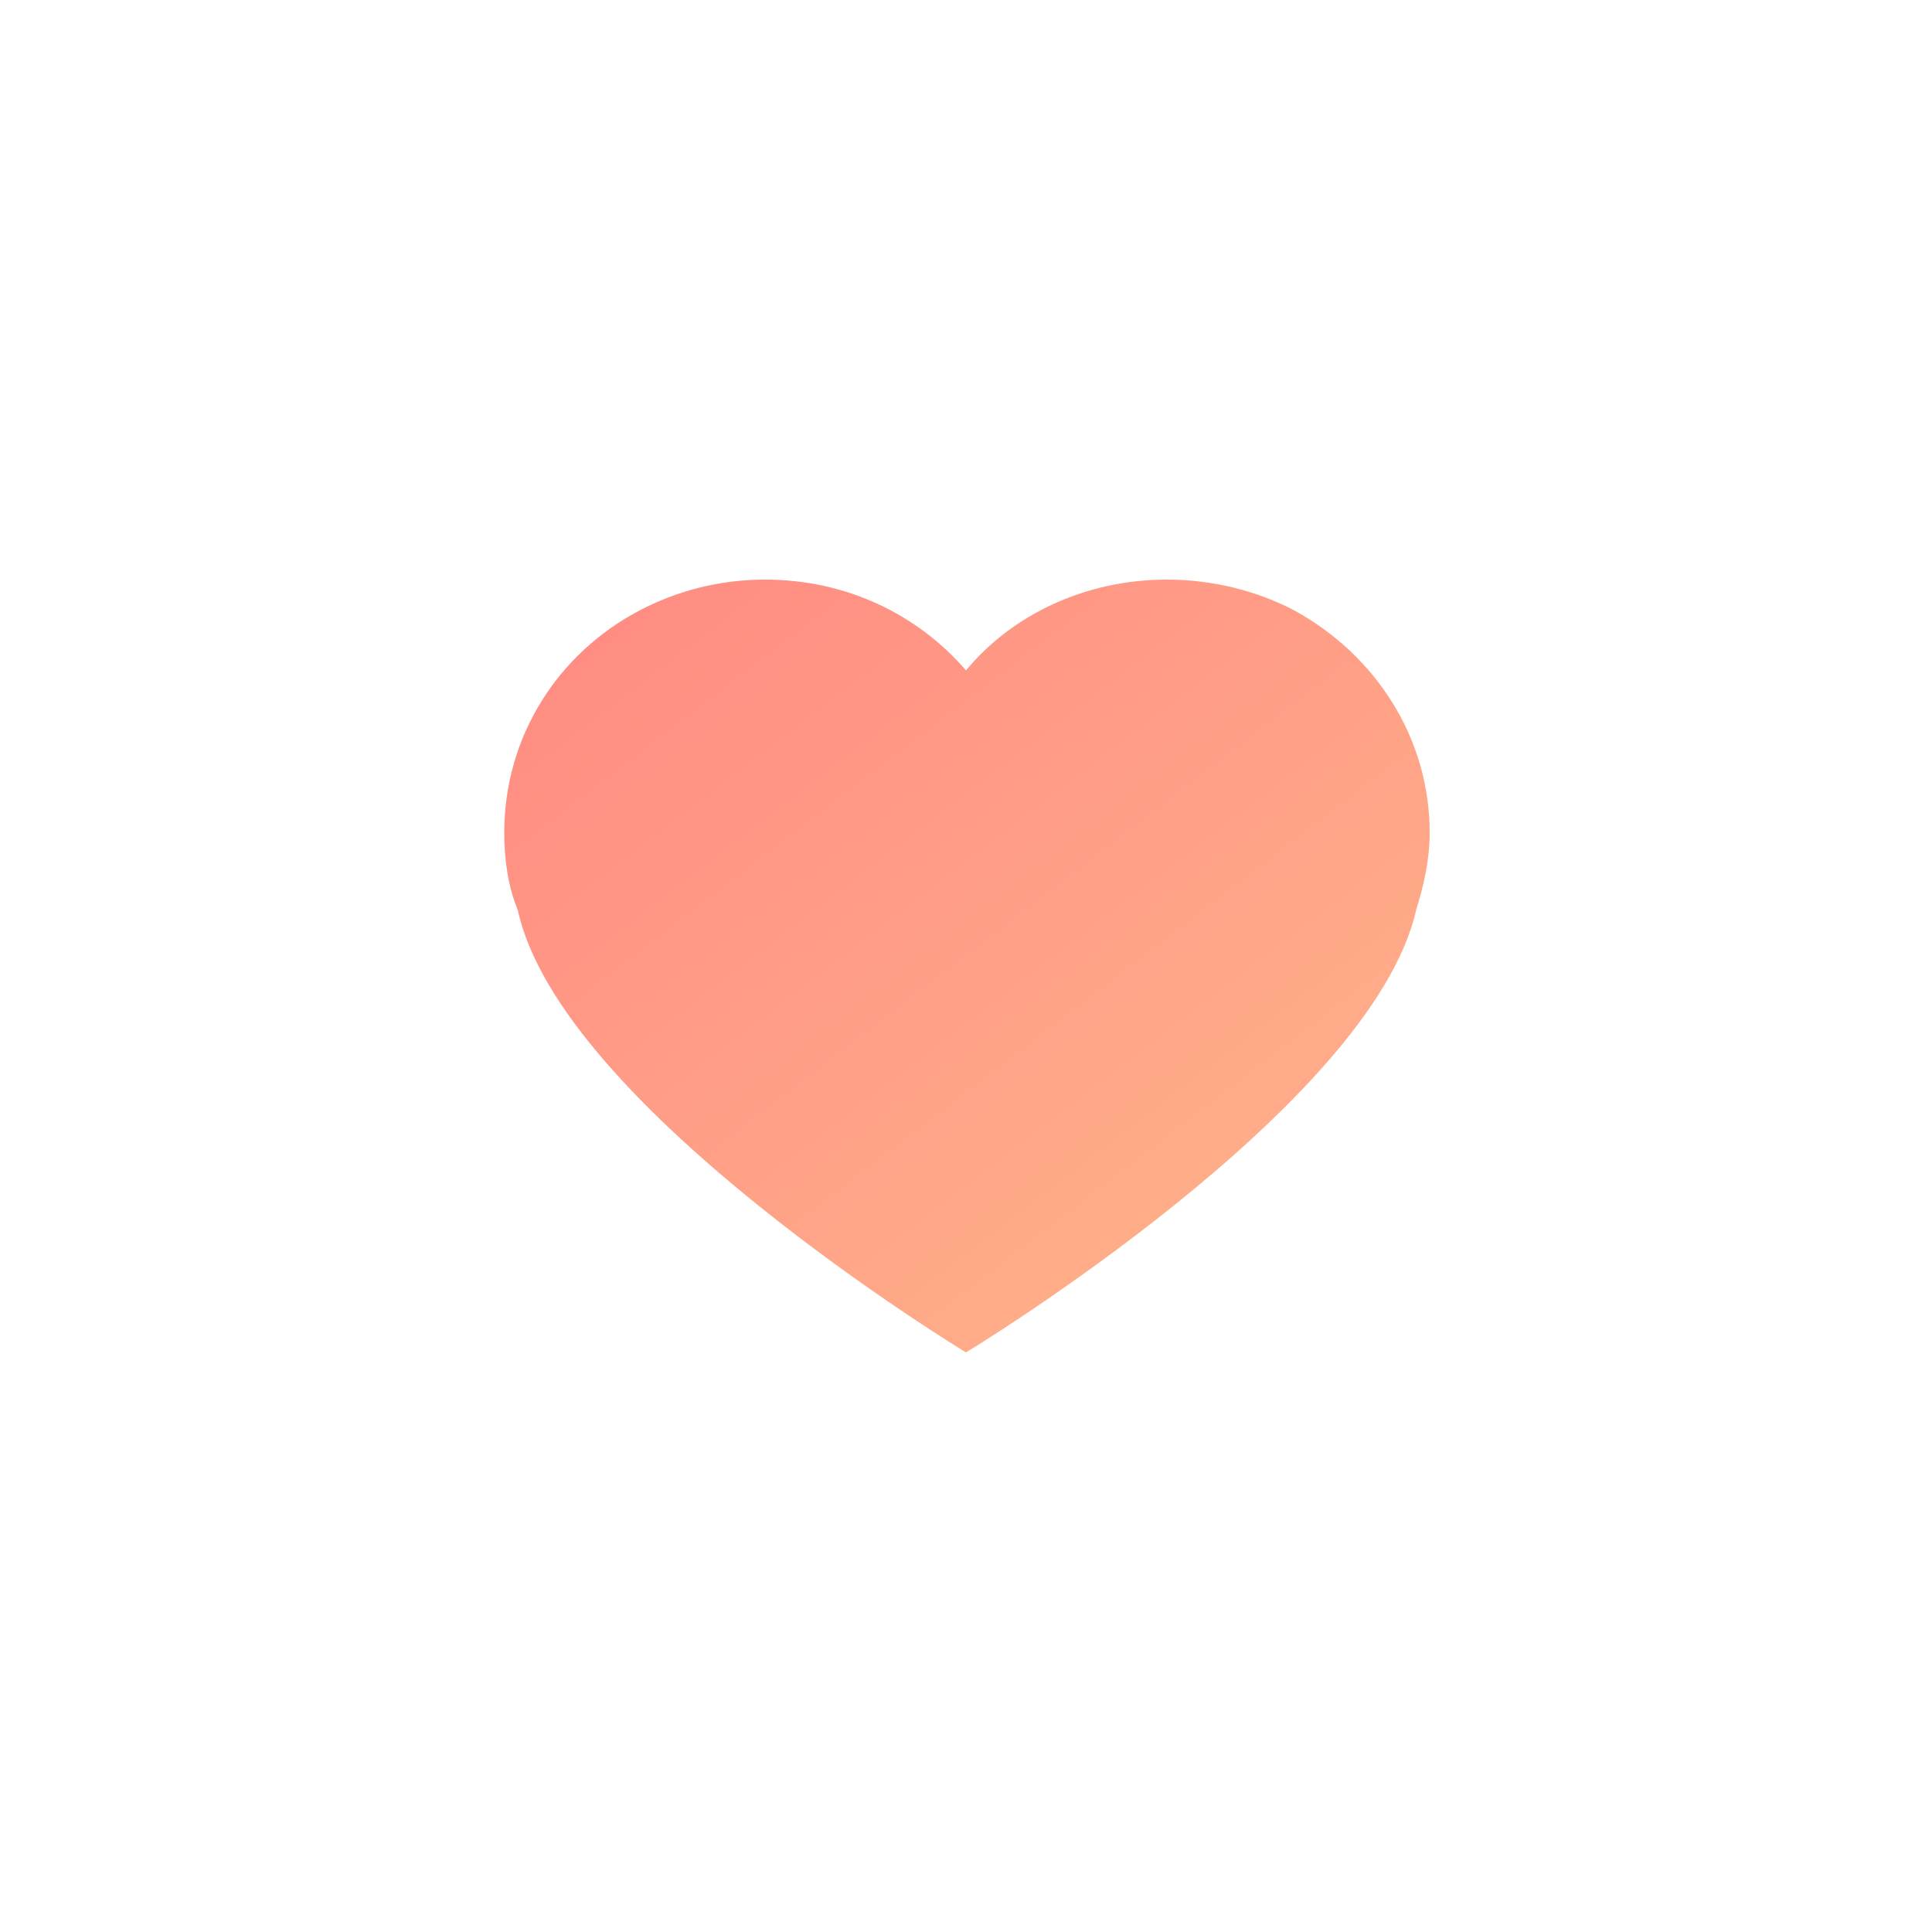
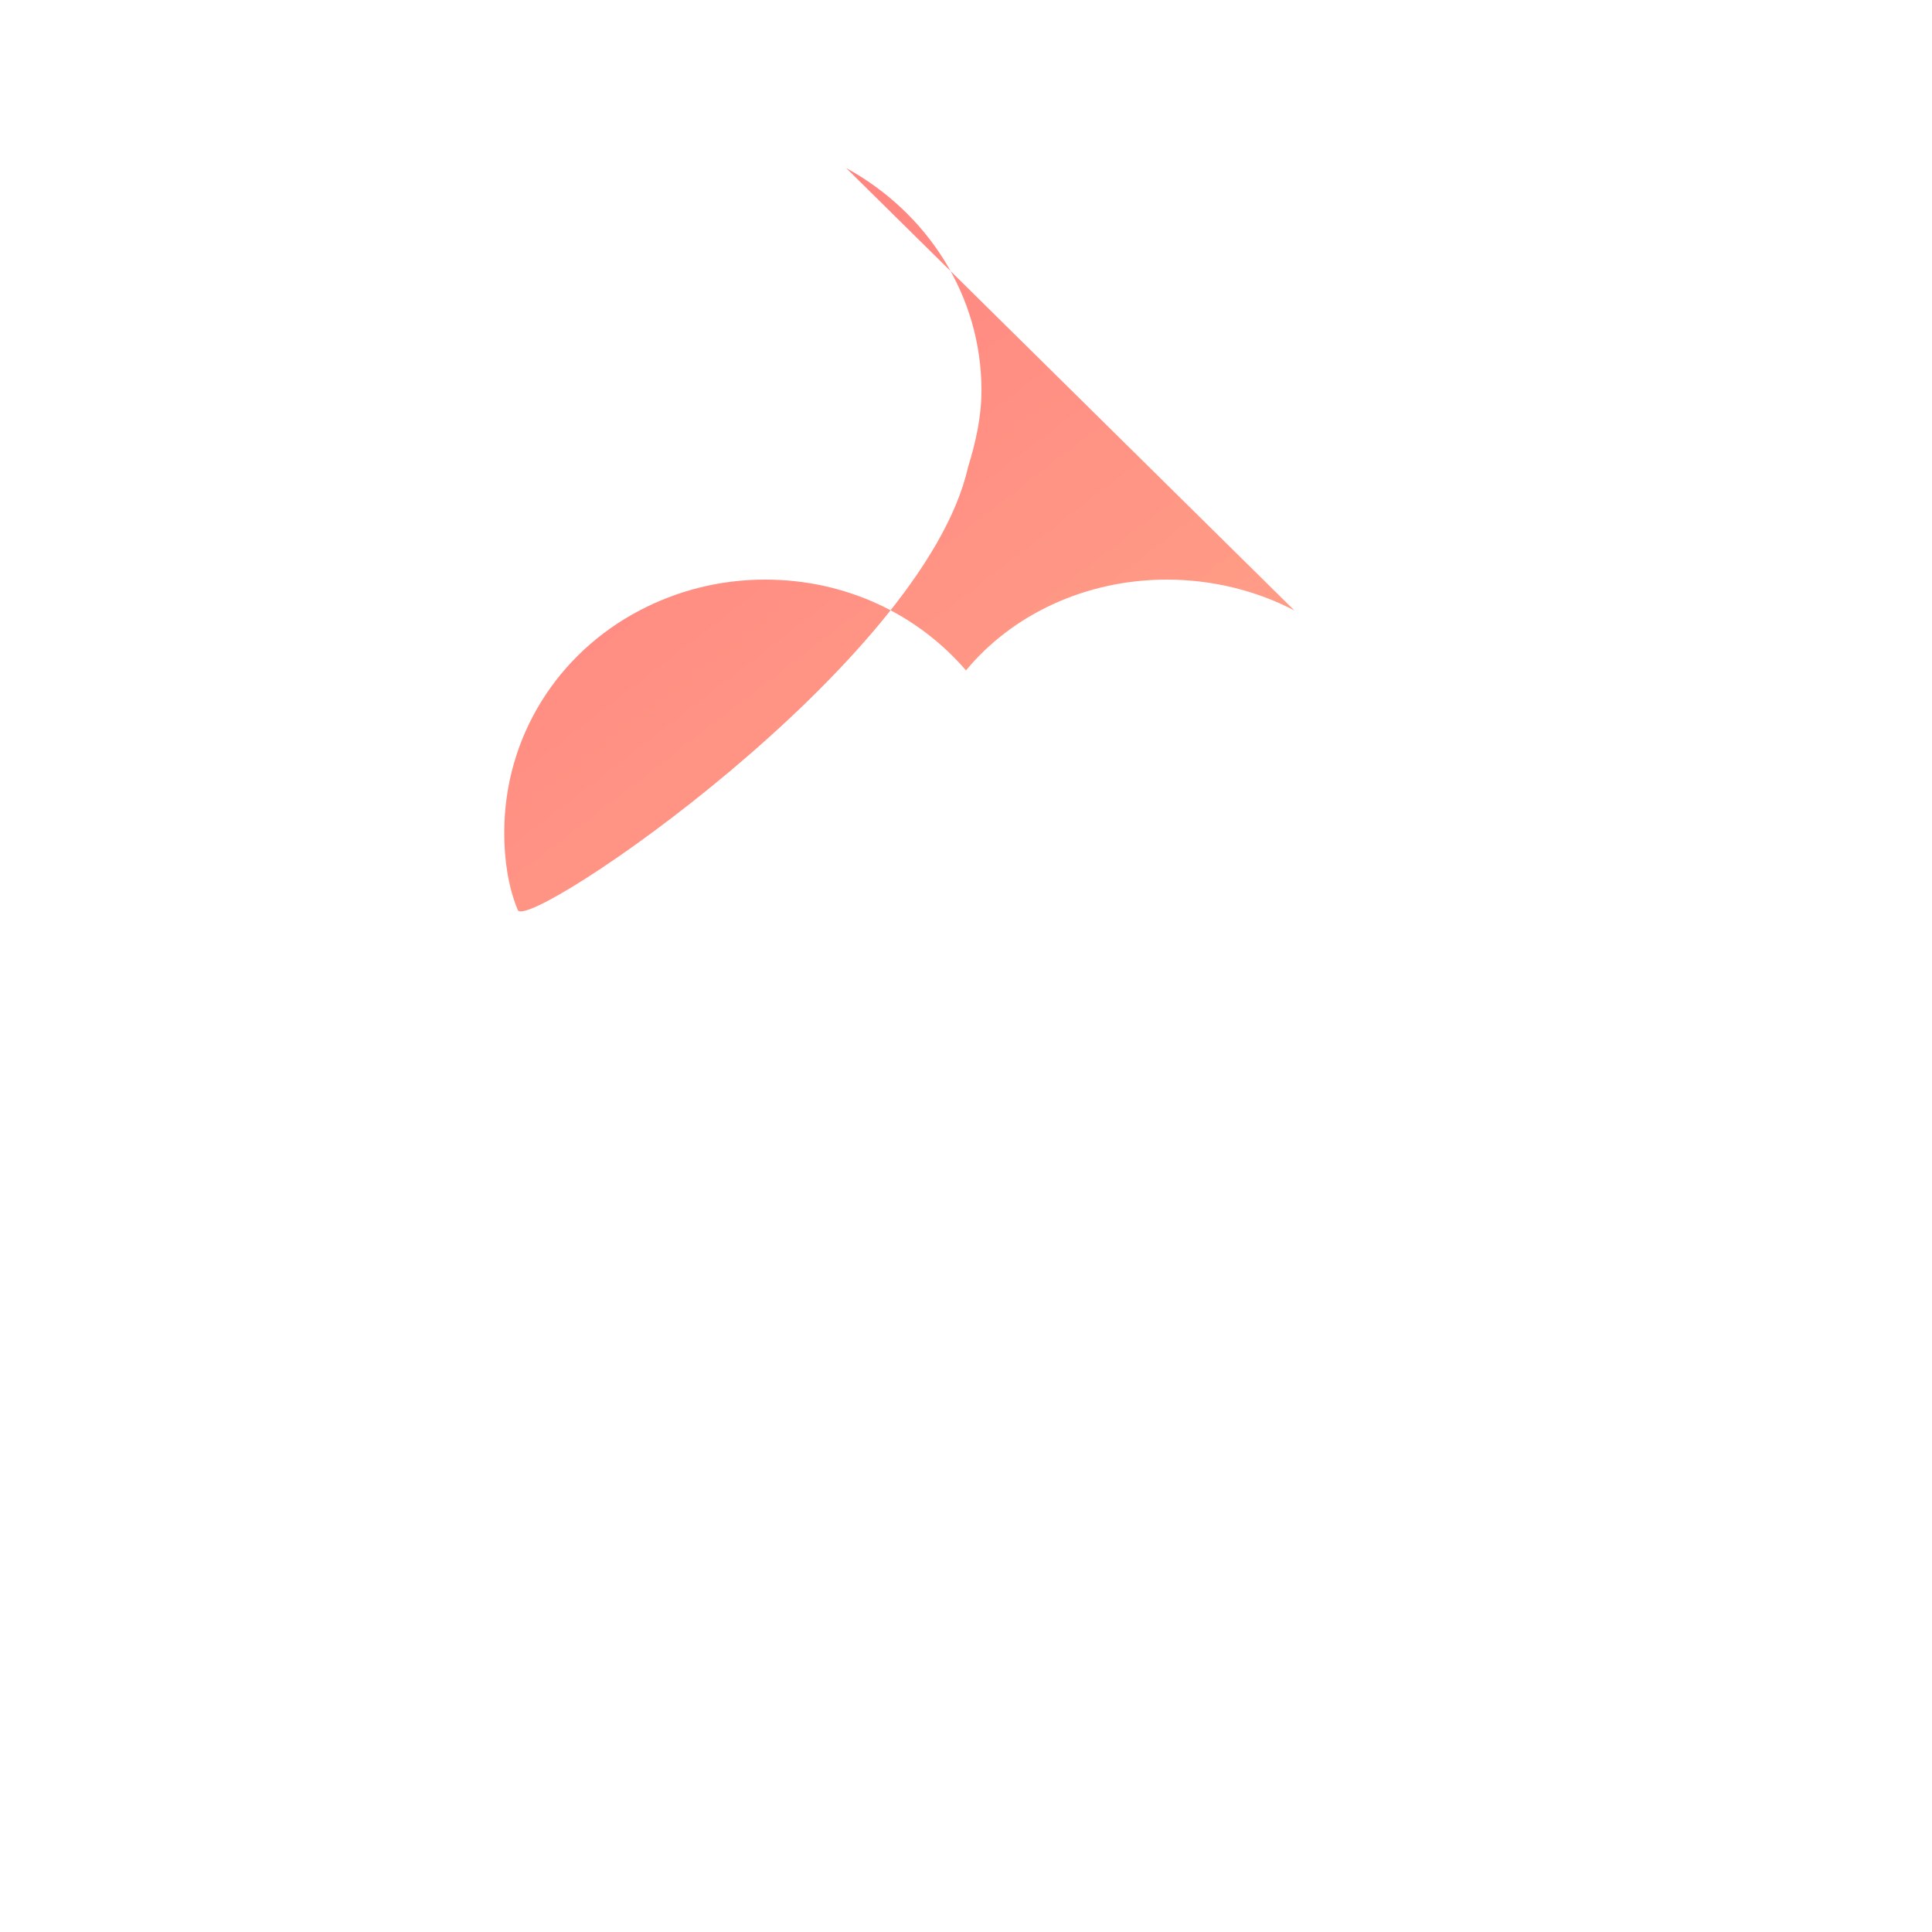
<svg xmlns="http://www.w3.org/2000/svg" id="レイヤー_1" viewBox="0 0 100 100">
  <style>.st0{fill:none}.st1{fill:url(#Shape_1_)}</style>
  <title>Group 11</title>
  <g id="Page-1">
    <g id="Desktop" transform="translate(-974 -805)">
      <g id="Group-3" transform="translate(948 775)">
        <g id="Group-11">
-           <path id="Rectangle-11" class="st0" d="M26 30h100v100H26z" />
          <linearGradient id="Shape_1_" gradientUnits="userSpaceOnUse" x1="-335.851" y1="371.656" x2="-334.532" y2="370.226" gradientTransform="matrix(48 0 0 -40 16168 14914.2)">
            <stop offset="0" stop-color="#ff8080" />
            <stop offset="1" stop-color="#ffbe8d" />
          </linearGradient>
-           <path id="Shape" class="st1" d="M93 61.6c-1.9-1-4.2-1.6-6.6-1.6-4.2 0-8 1.8-10.4 4.7-2.5-2.9-6.2-4.7-10.4-4.7-2.4 0-4.6.6-6.5 1.6-4.2 2.2-7 6.5-7 11.5 0 1.4.2 2.8.7 4C55 87.3 76 100 76 100s21-12.7 23.3-22.9c.4-1.3.7-2.6.7-4 0-4.9-2.8-9.2-7-11.5z" />
+           <path id="Shape" class="st1" d="M93 61.6c-1.9-1-4.2-1.6-6.6-1.6-4.2 0-8 1.8-10.4 4.7-2.5-2.9-6.2-4.7-10.4-4.7-2.4 0-4.6.6-6.5 1.6-4.2 2.2-7 6.5-7 11.5 0 1.4.2 2.8.7 4s21-12.7 23.3-22.9c.4-1.3.7-2.6.7-4 0-4.9-2.8-9.2-7-11.5z" />
        </g>
      </g>
    </g>
  </g>
</svg>